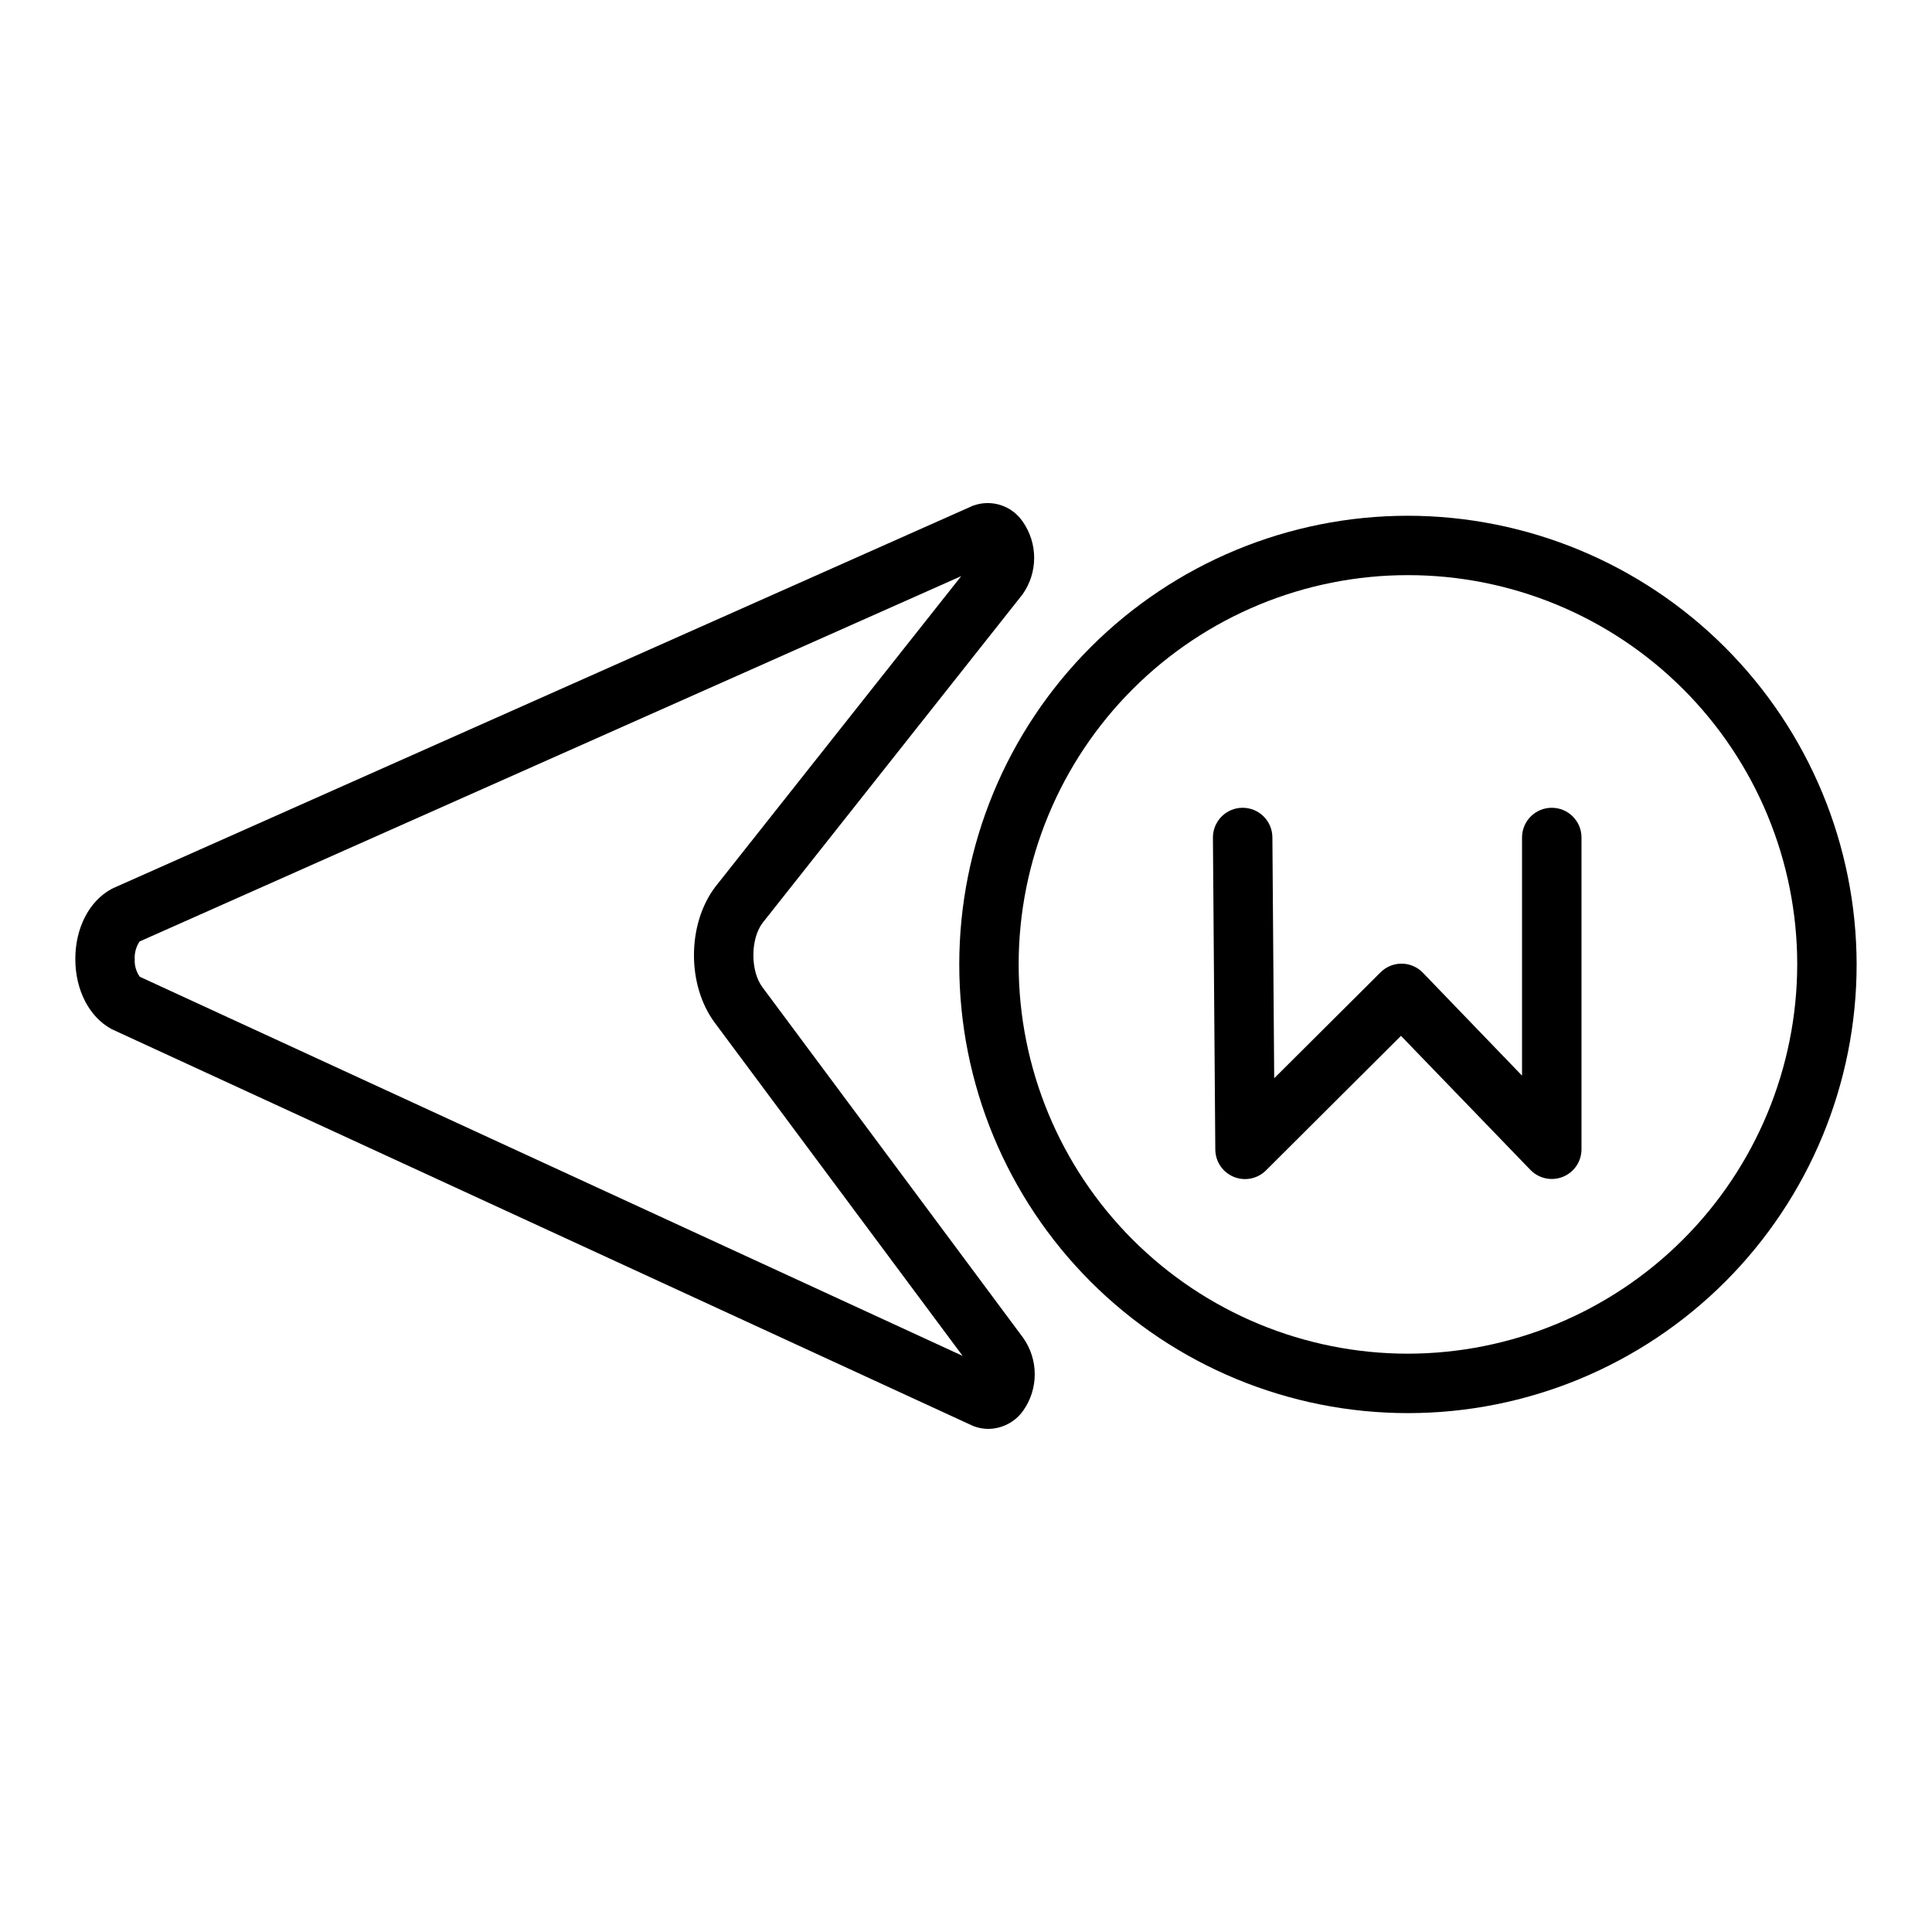
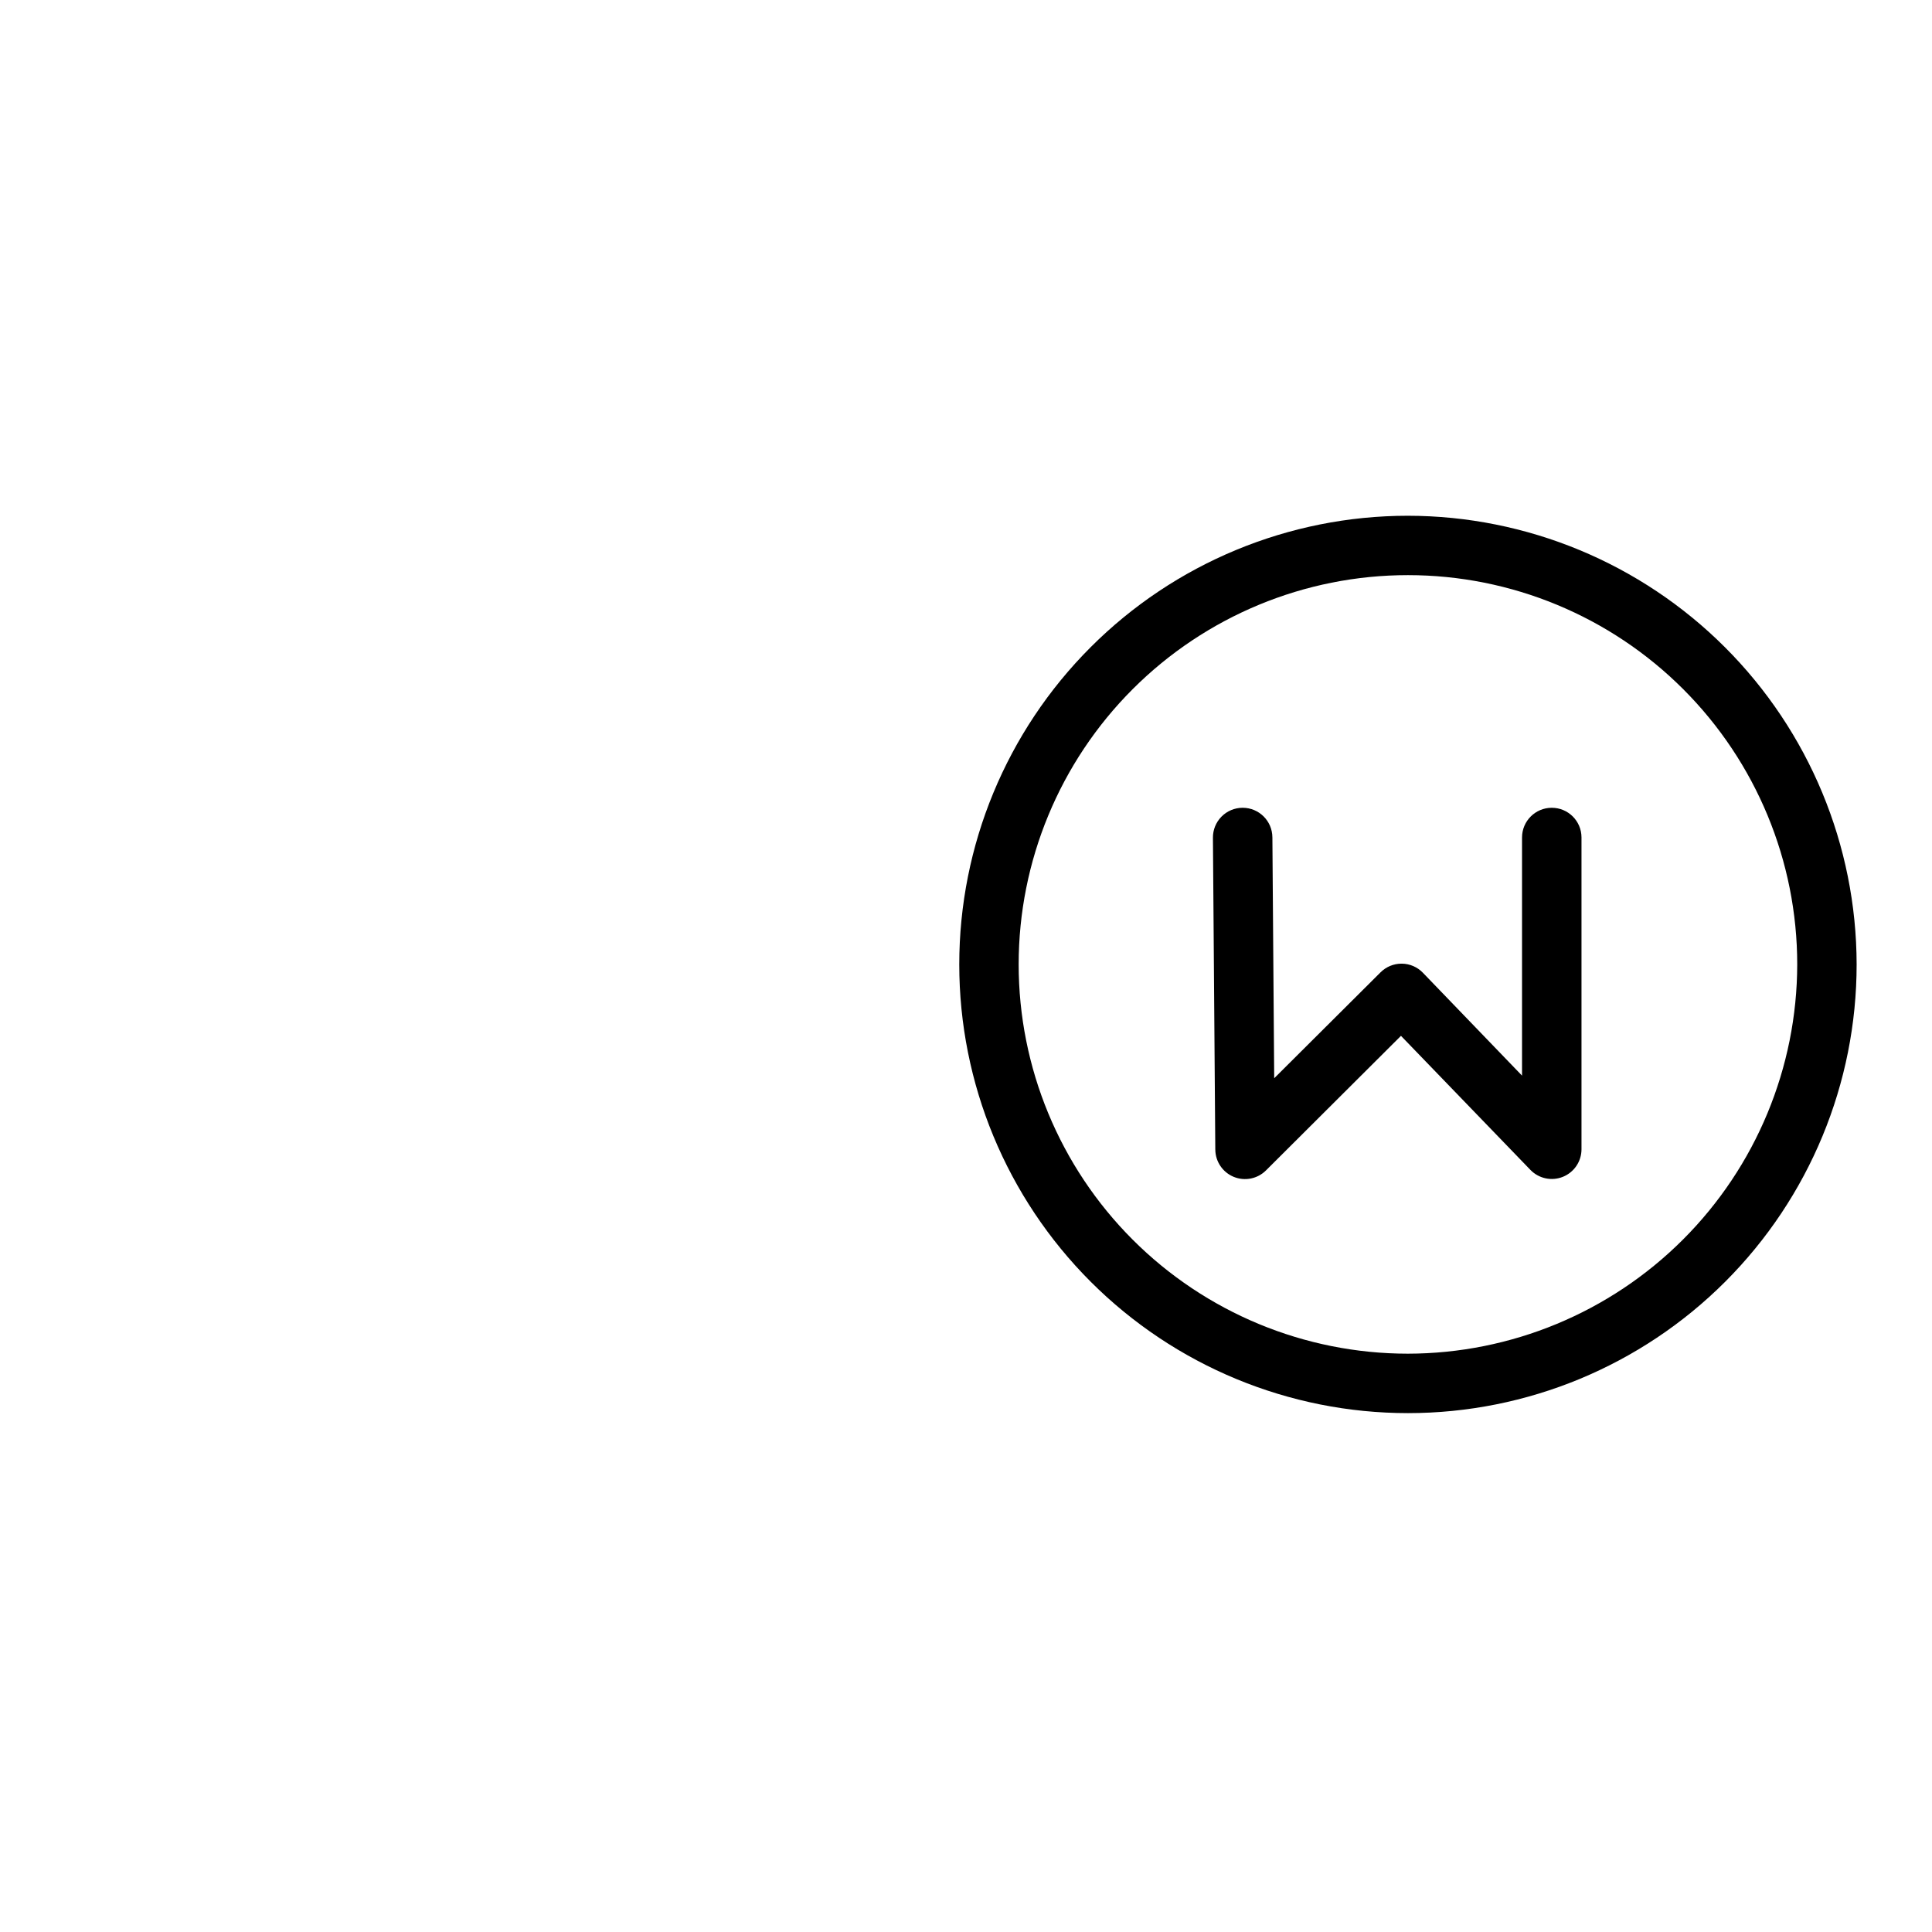
<svg xmlns="http://www.w3.org/2000/svg" fill="#000000" width="800px" height="800px" version="1.1" viewBox="144 144 512 512">
  <g>
-     <path d="m346.05 405.62c-3.199-4.289-3.199-12.676 0-16.992l68.812-86.957 0.117-0.148c2.008-2.828 3.086-6.215 3.086-9.684s-1.078-6.852-3.086-9.68c-2.887-4.188-8.234-5.902-13.02-4.176l-0.246 0.09-227.66 101.27-0.609 0.305c-5.856 3.227-9.484 10.32-9.484 18.5 0 8.176 3.641 15.281 9.496 18.508l0.246 0.129 227.85 104.96 0.609 0.254v0.004c1.215 0.441 2.496 0.668 3.789 0.668 3.66-0.047 7.082-1.836 9.199-4.82 2-2.824 3.07-6.199 3.07-9.66 0-3.457-1.07-6.832-3.07-9.656zm-165.01-2.773c-0.965-1.363-1.434-3.012-1.336-4.676-0.094-1.656 0.363-3.301 1.297-4.672l217.73-96.816-65.109 82.262-0.117 0.156c-7.43 9.891-7.469 25.996-0.09 35.926l65.691 88.297z" />
    <path d="m517.09 280.68c-31.535 0.008-61.773 12.539-84.066 34.844-22.297 22.305-34.816 52.551-34.809 84.086 0.004 31.535 12.539 61.773 34.84 84.07 22.301 22.293 52.547 34.816 84.082 34.812 31.535-0.004 61.777-12.535 84.074-34.836 22.293-22.301 34.82-52.547 34.816-84.082-0.043-31.527-12.59-61.746-34.887-84.035-22.297-22.289-52.523-34.828-84.051-34.859zm0 222.06c-27.359-0.008-53.594-10.883-72.934-30.234-19.34-19.348-30.203-45.59-30.199-72.949 0.004-27.359 10.879-53.594 30.227-72.938s45.59-30.207 72.945-30.203c27.359 0 53.598 10.871 72.941 30.219 19.344 19.344 30.215 45.582 30.215 72.941-0.043 27.355-10.93 53.574-30.273 72.914-19.344 19.336-45.566 30.215-72.922 30.25z" />
    <path d="m555.23 358.07c-4.348 0-7.875 3.523-7.875 7.871v63.113l-26.273-27.266c-1.461-1.52-3.477-2.391-5.586-2.41h-0.078c-2.086 0-4.086 0.828-5.562 2.301l-28.18 28.066-0.48-63.863h-0.004c-0.031-4.324-3.547-7.812-7.871-7.812h-0.07c-2.086 0.016-4.082 0.859-5.547 2.348-1.465 1.488-2.281 3.496-2.266 5.582l0.629 82.656h0.004c0.023 3.172 1.949 6.019 4.883 7.223 2.934 1.203 6.301 0.527 8.547-1.711l35.77-35.66 34.301 35.523c2.227 2.309 5.637 3.039 8.613 1.836 2.977-1.199 4.926-4.09 4.926-7.297v-82.656c-0.016-4.34-3.539-7.848-7.879-7.844z" />
  </g>
</svg>